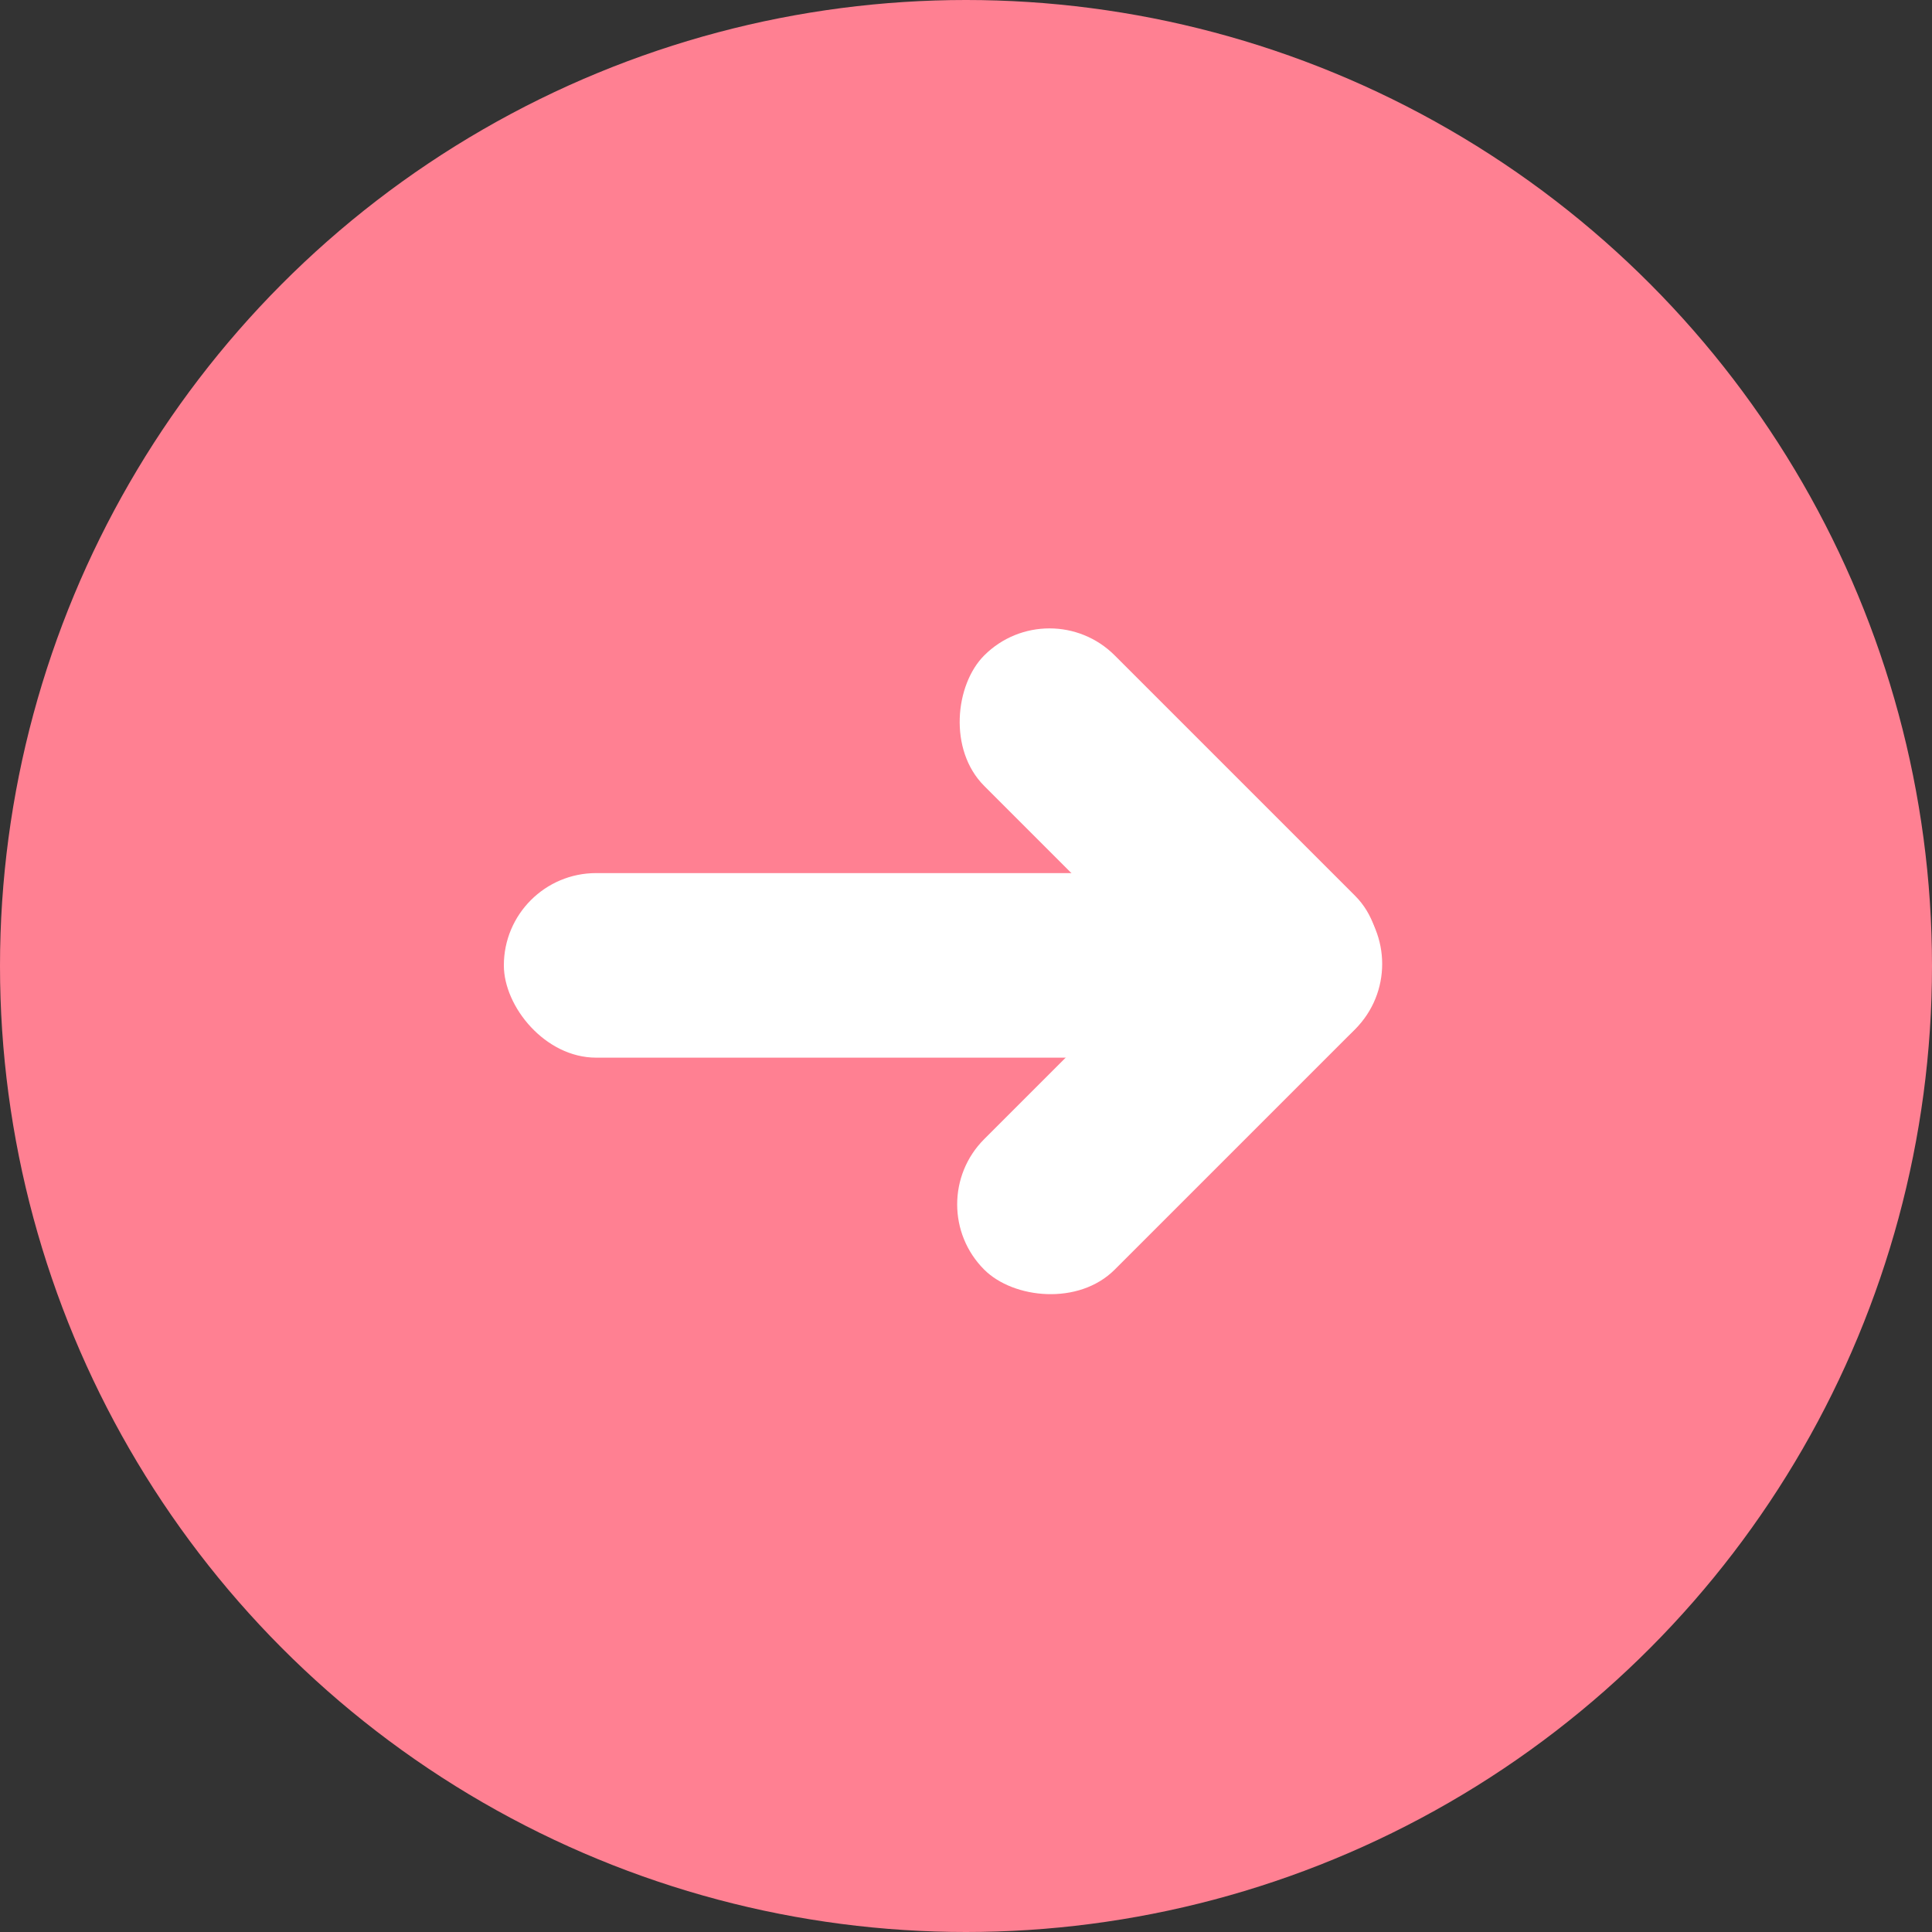
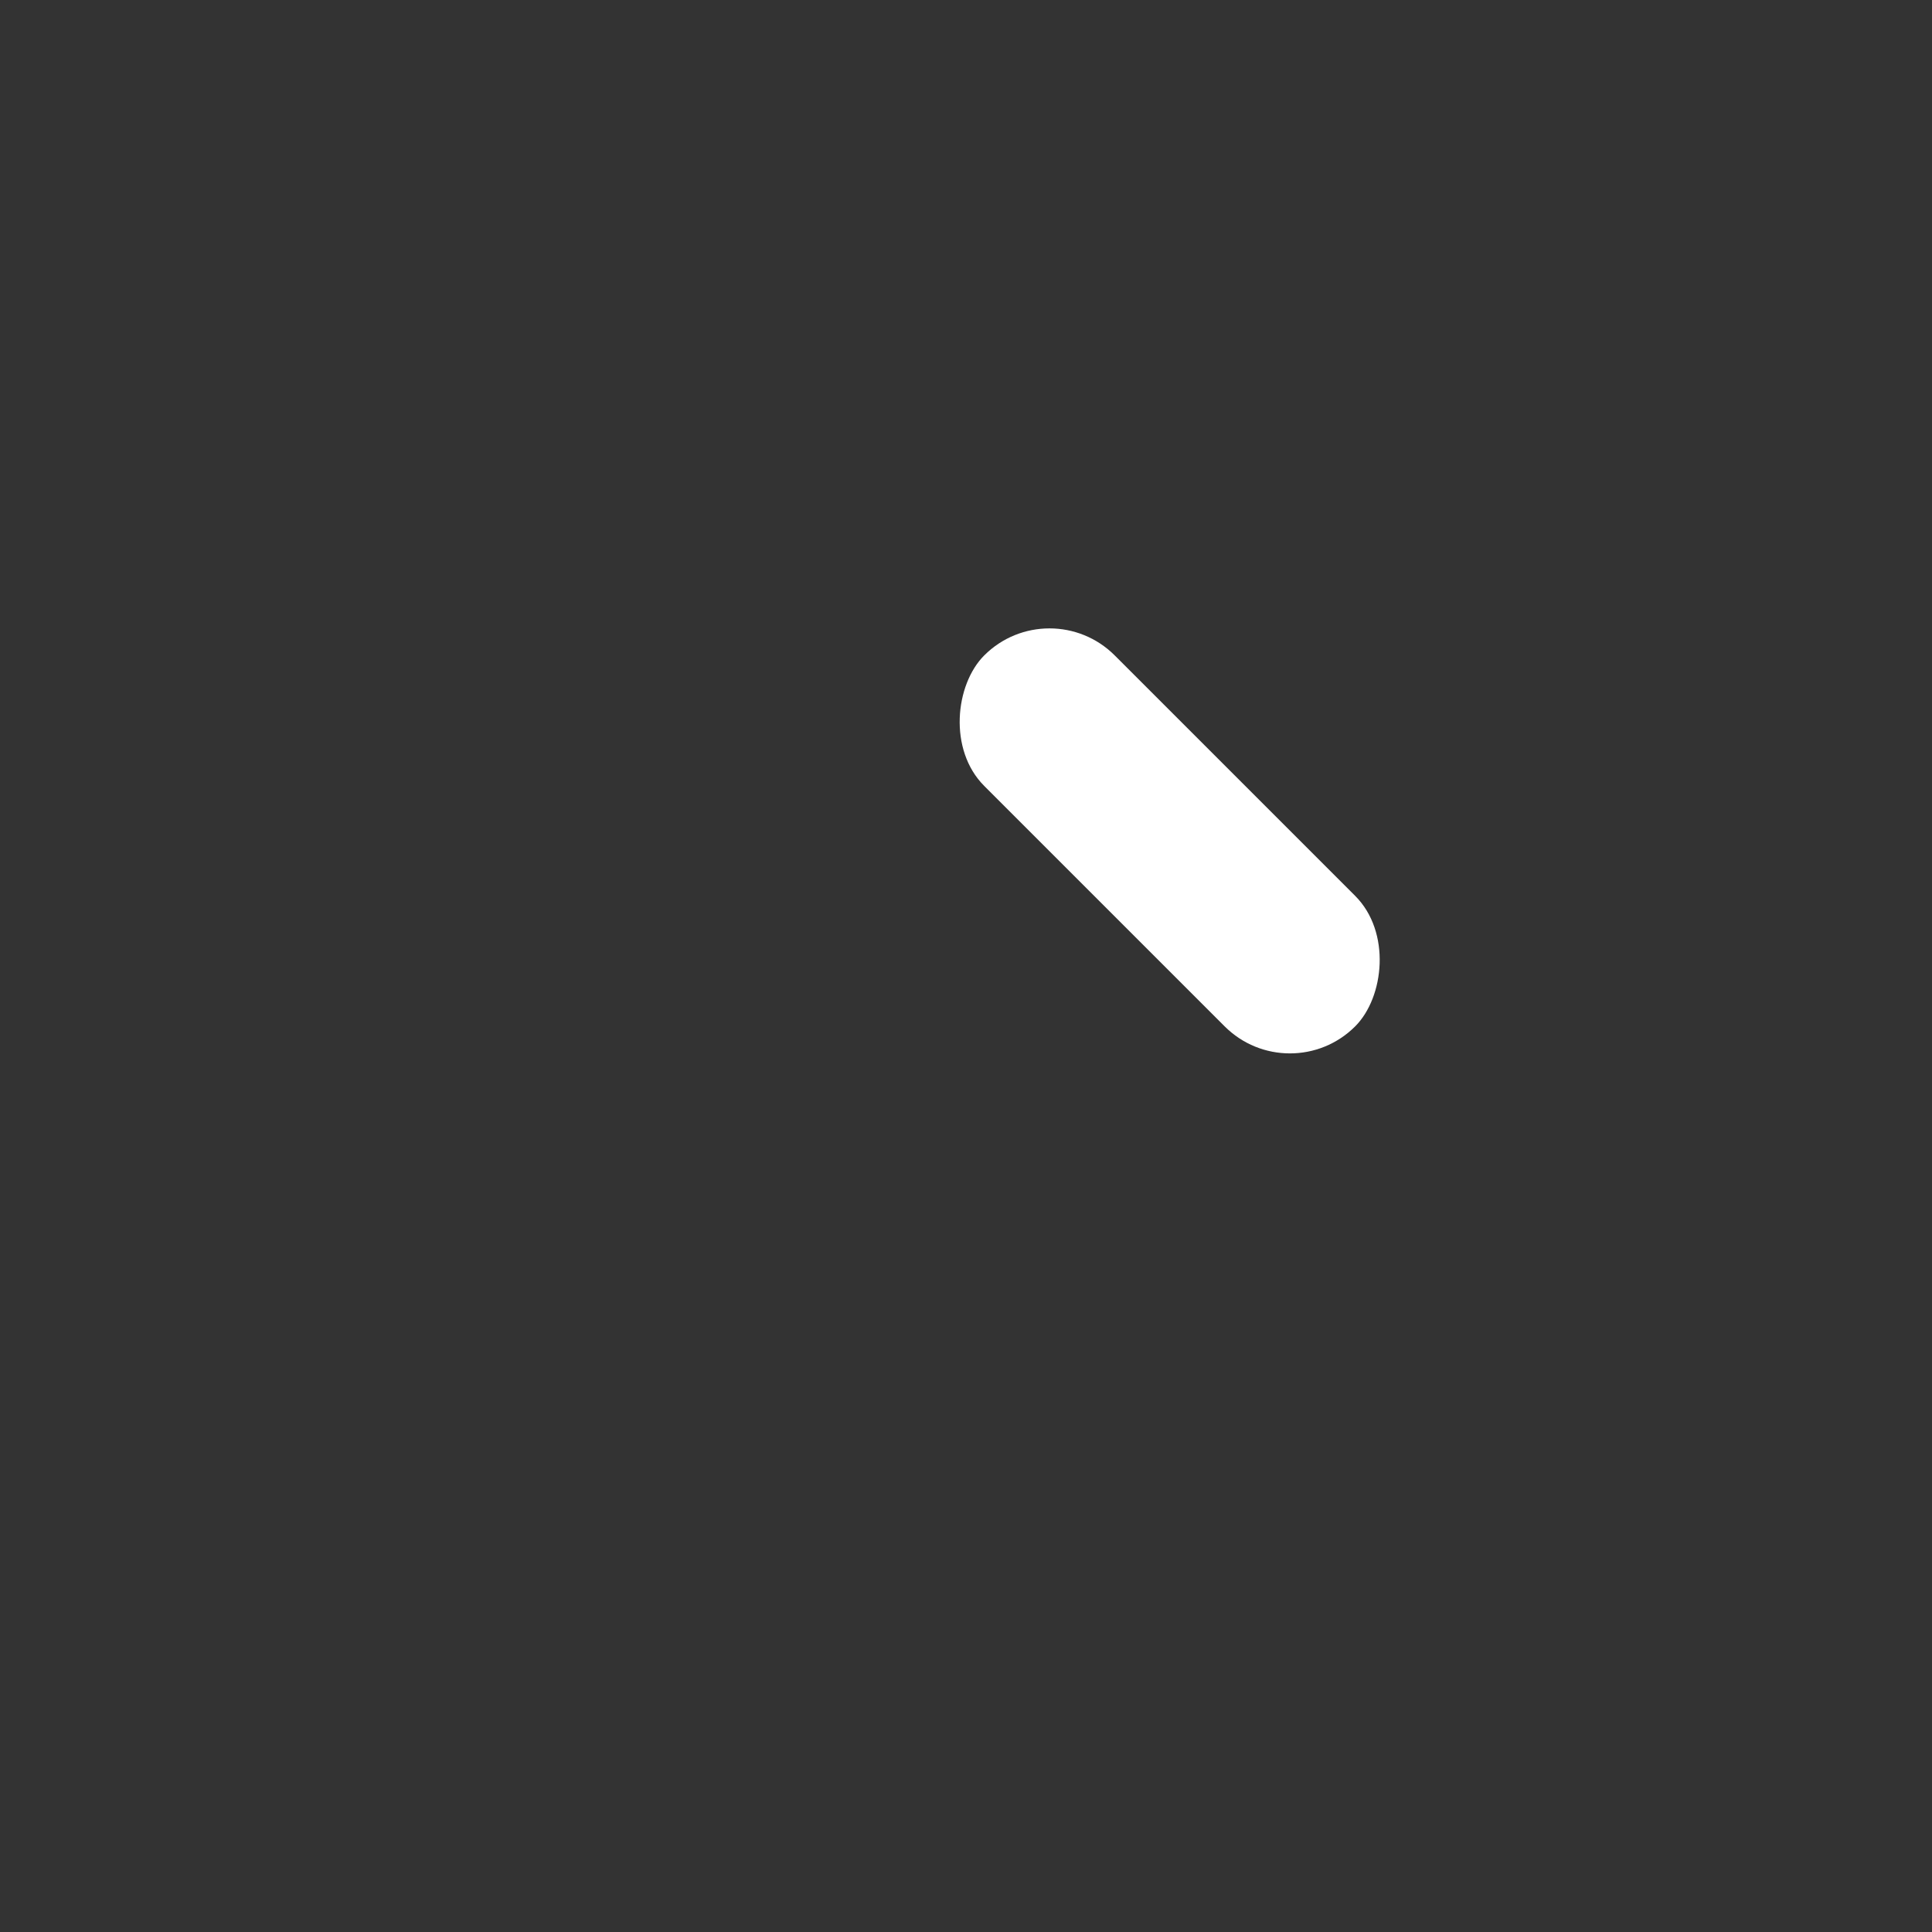
<svg xmlns="http://www.w3.org/2000/svg" width="34" height="34" viewBox="0 0 34 34" fill="none">
  <rect x="0" y="0" width="34" height="34" fill="#333333" stroke="none" />
-   <circle cx="17" cy="17" r="17" fill="#FF8092" />
-   <rect x="8.867" y="15.365" width="15.426" height="3.248" rx="1.624" fill="white" />
  <rect x="18.469" y="10.386" width="9.232" height="3.248" rx="1.624" transform="rotate(45 18.469 10.386)" fill="white" />
-   <rect x="16.172" y="21.195" width="9.232" height="3.248" rx="1.624" transform="rotate(-45 16.172 21.195)" fill="white" />
</svg>